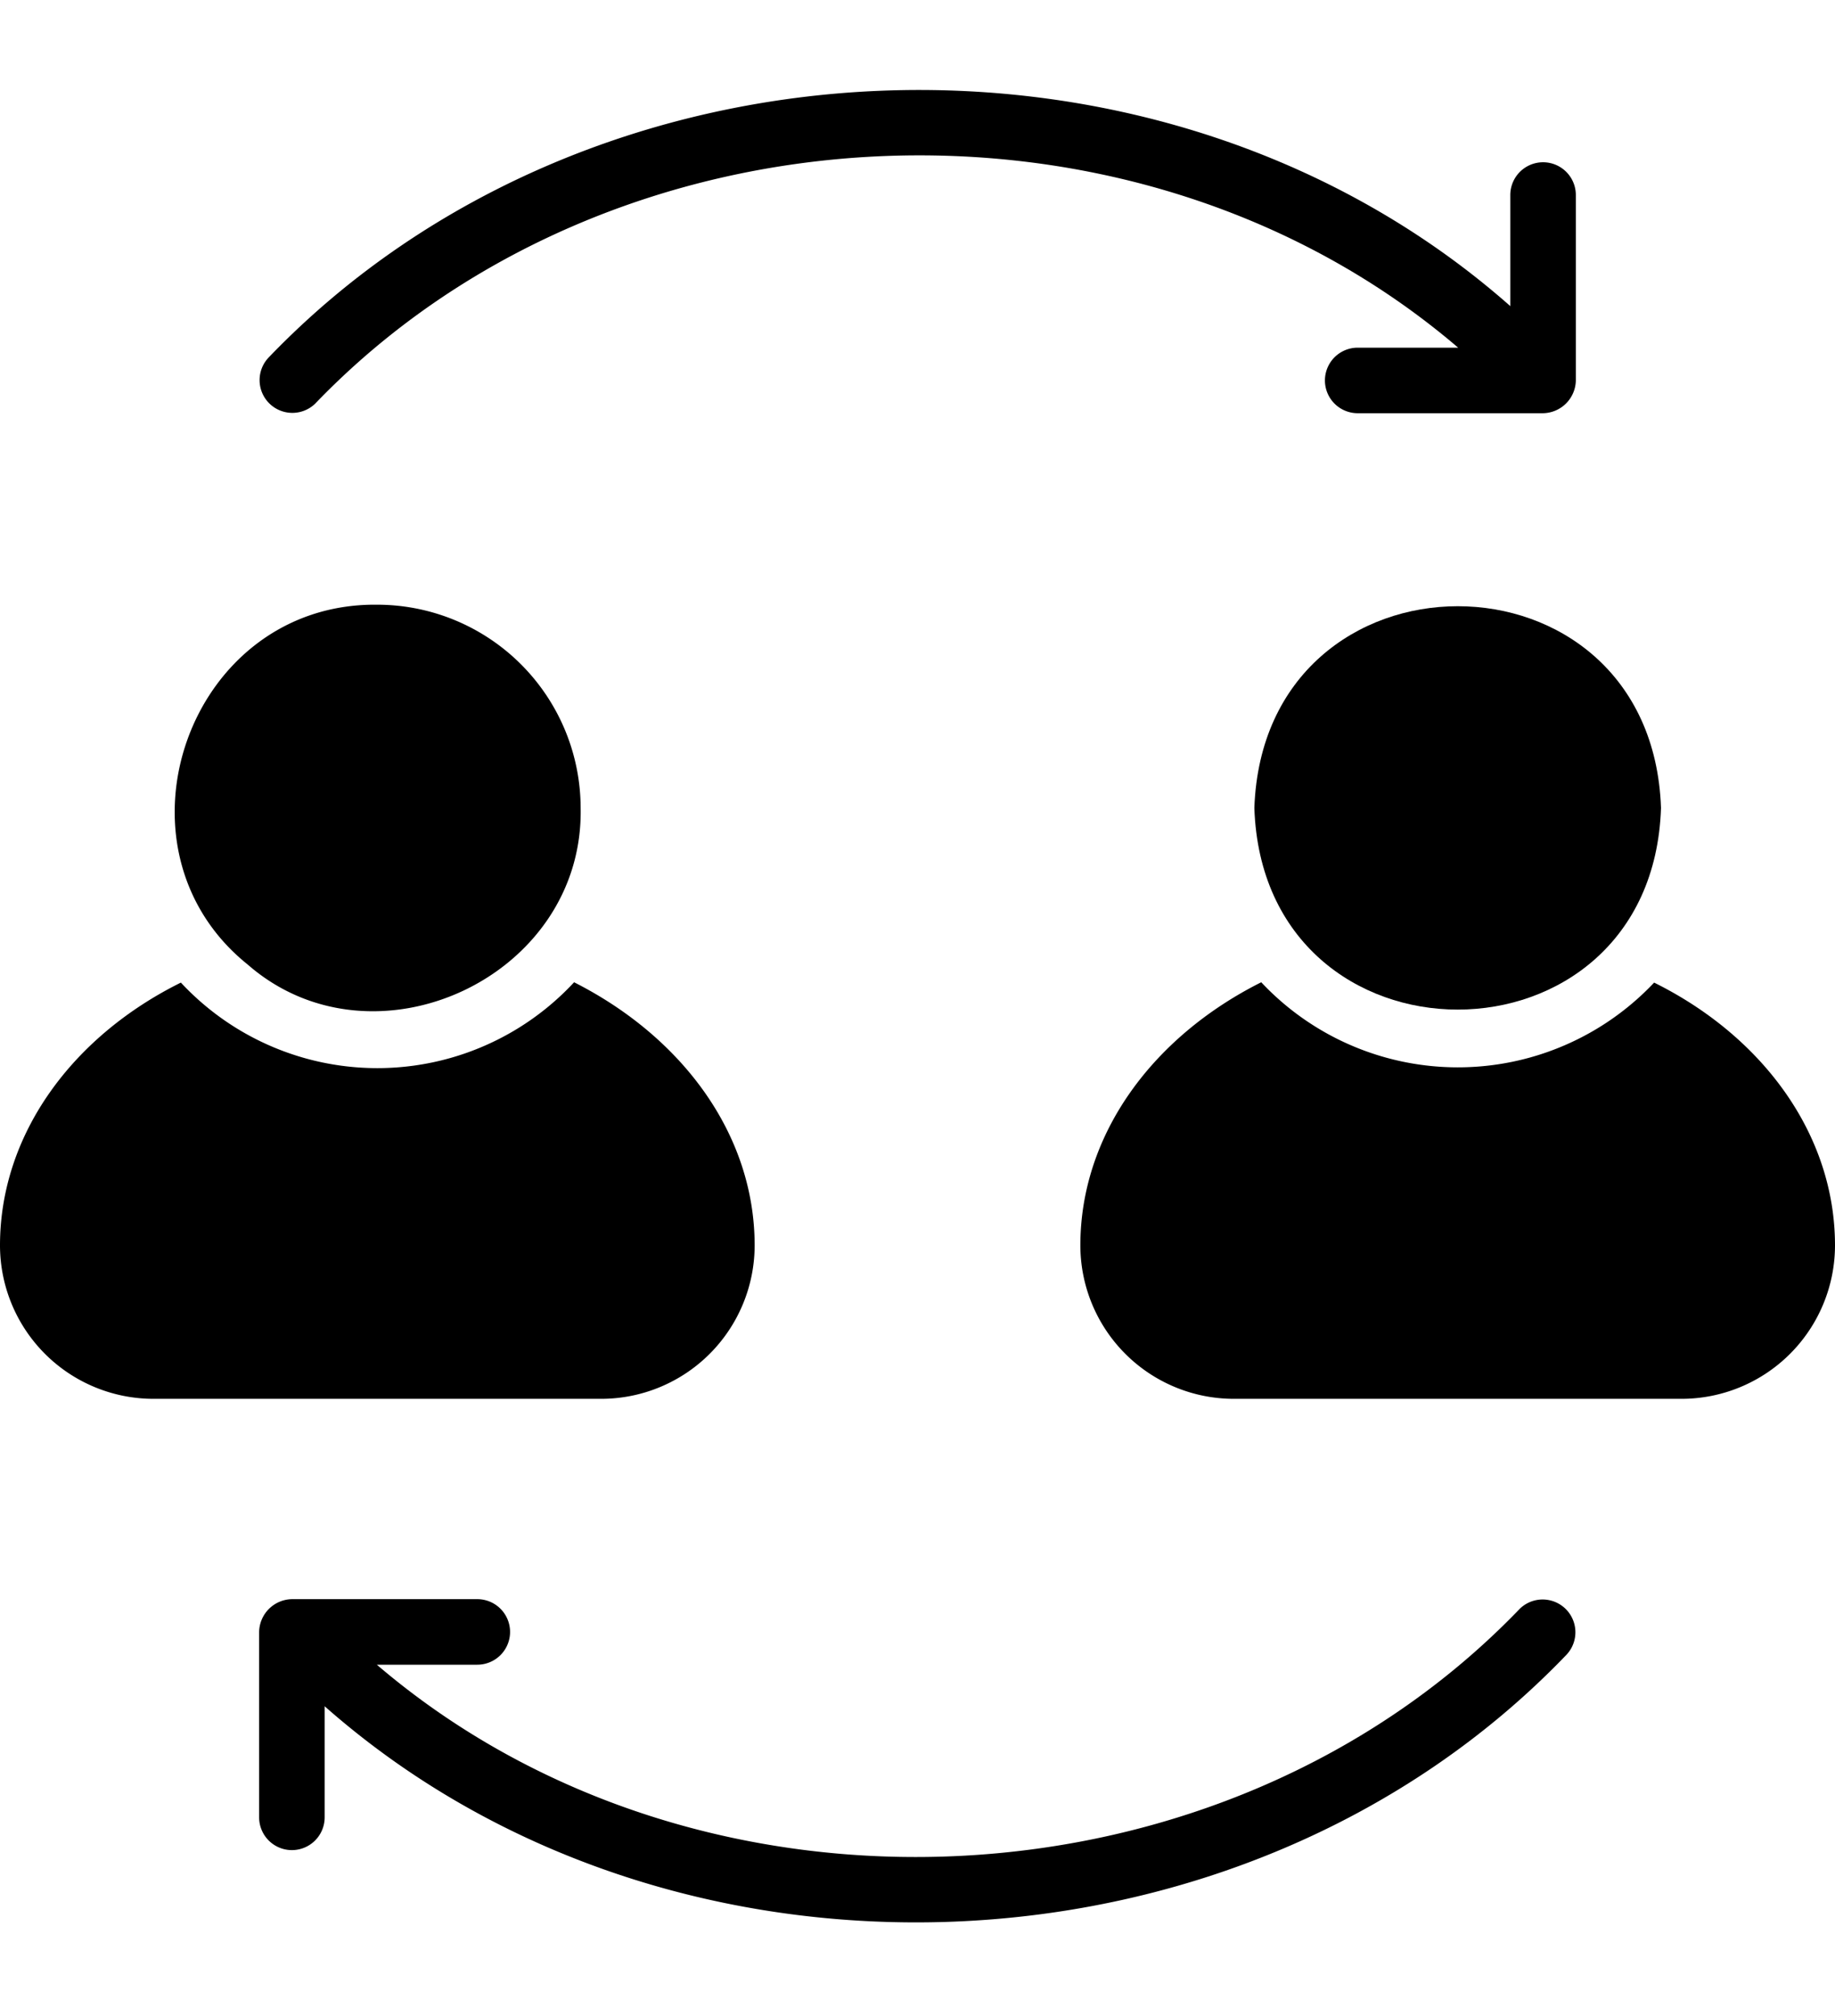
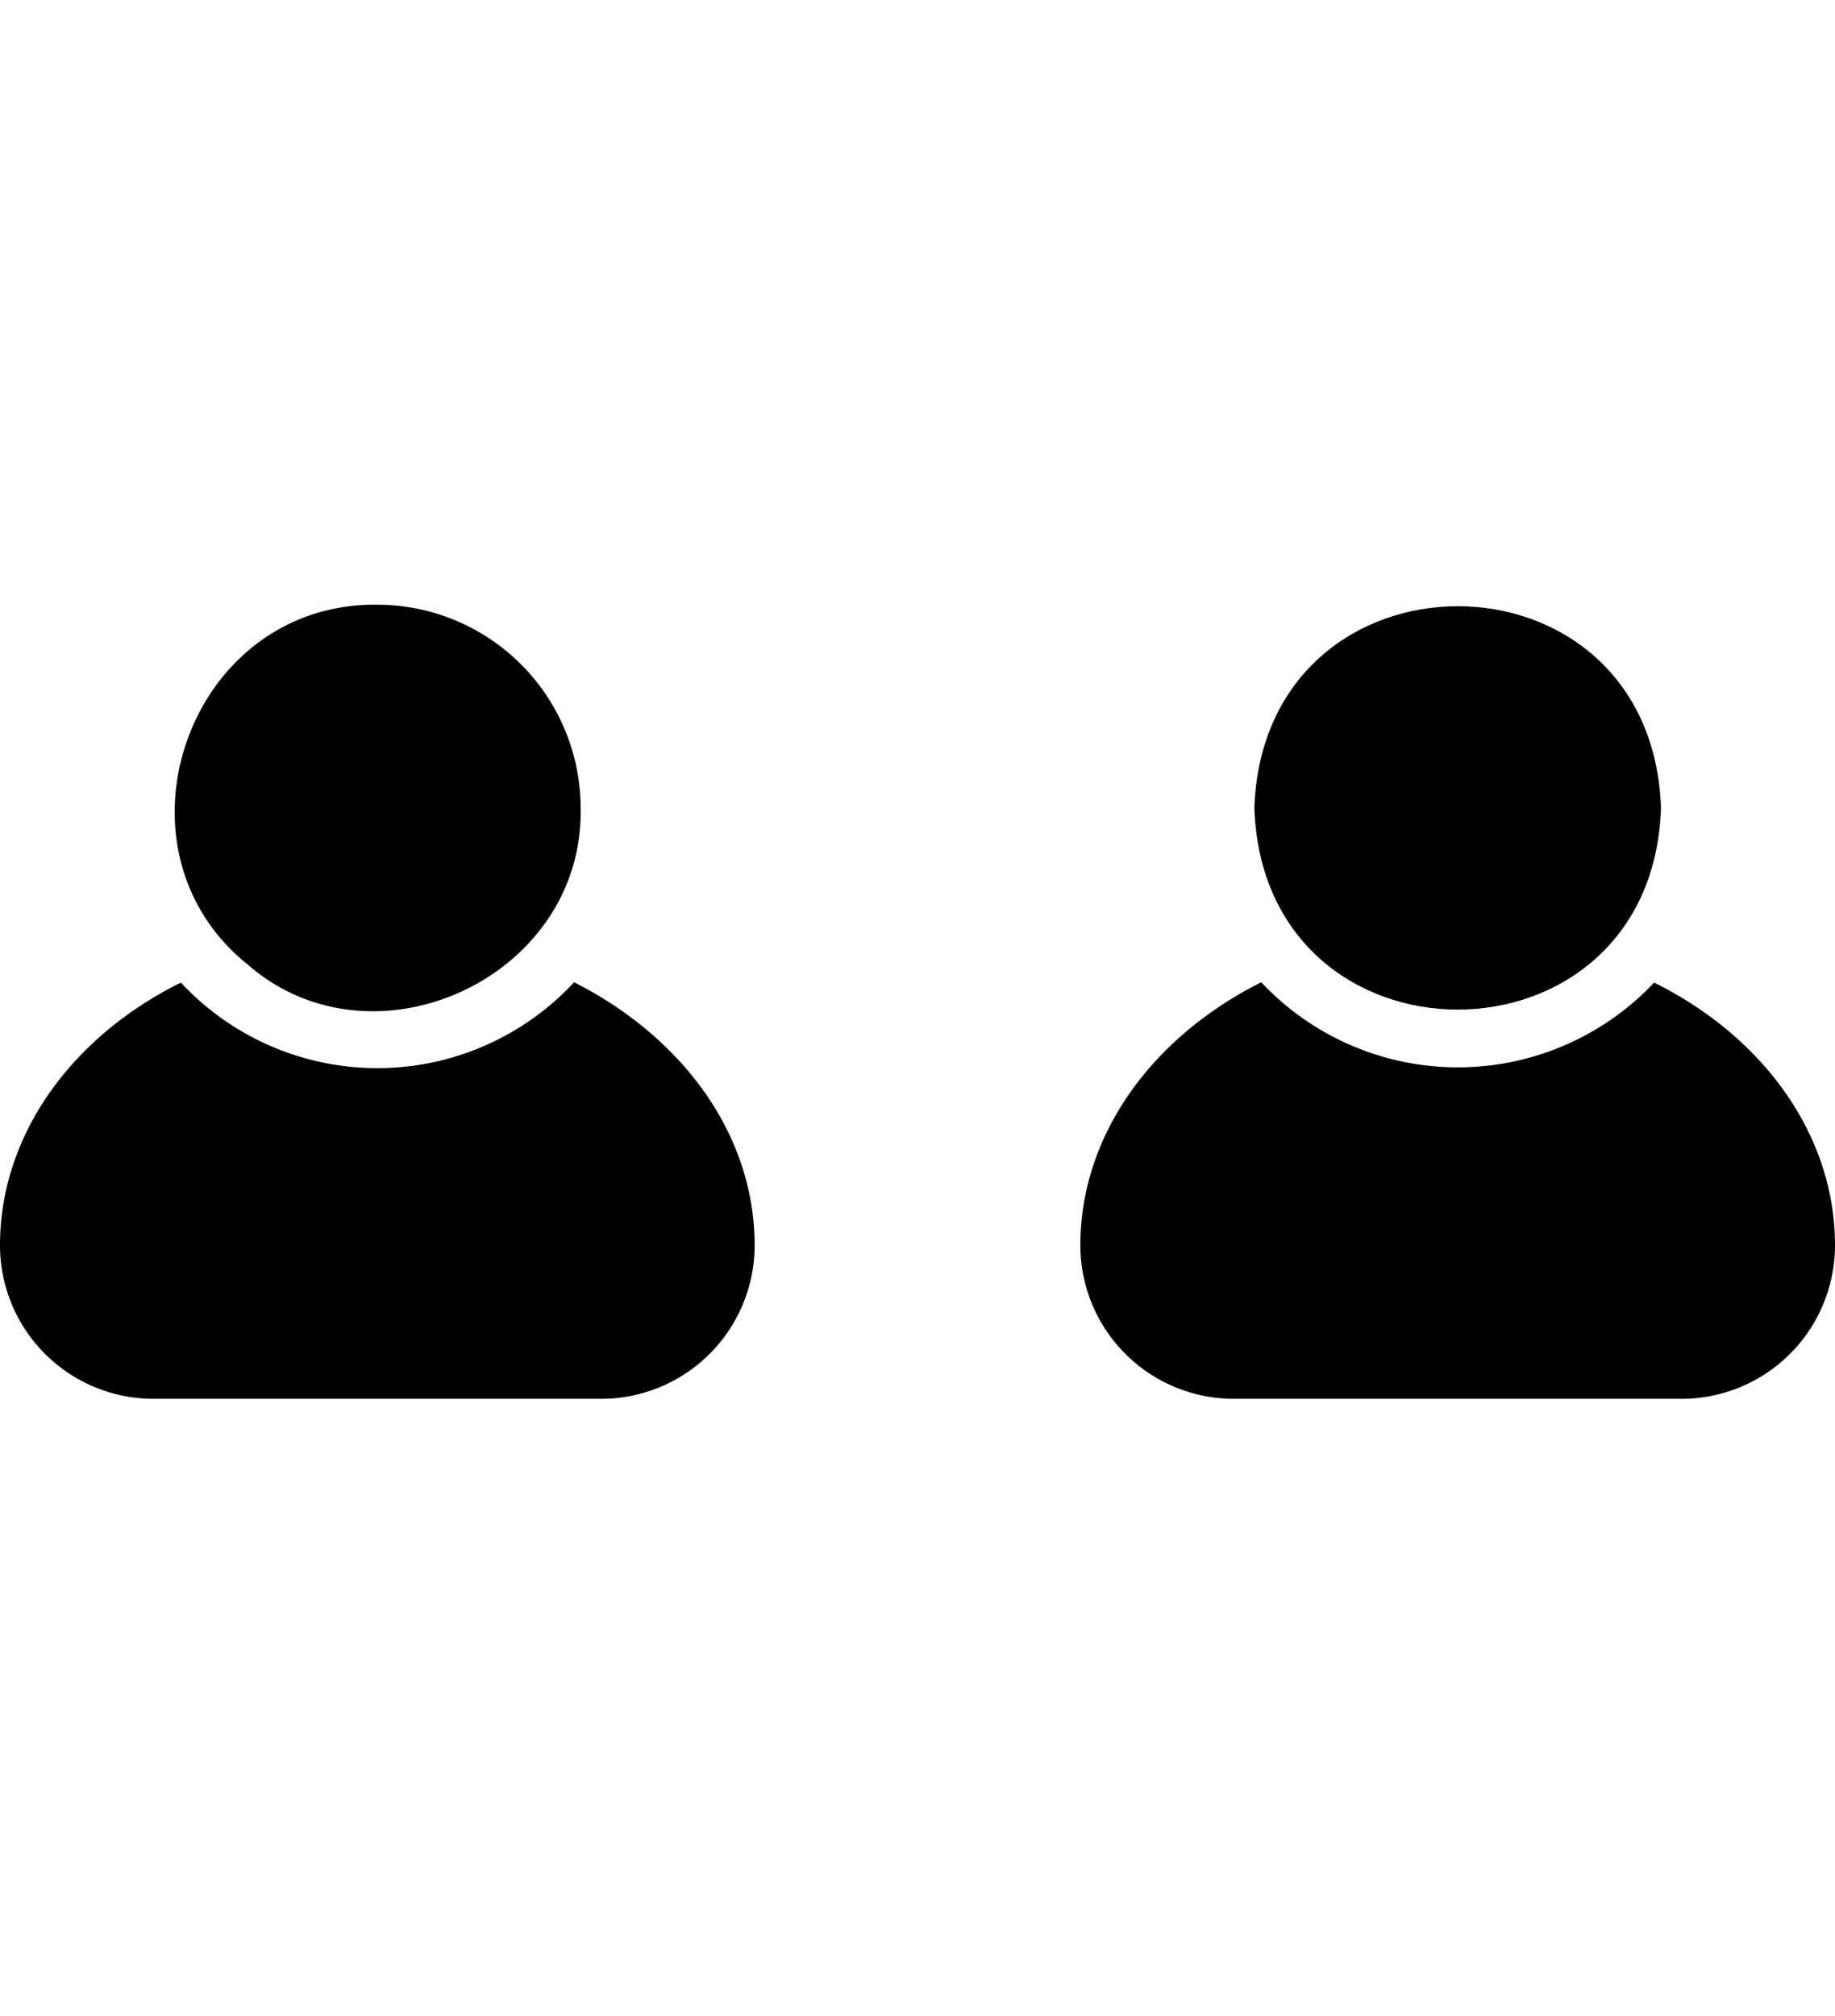
<svg xmlns="http://www.w3.org/2000/svg" height="61.5" preserveAspectRatio="xMidYMid meet" version="1.0" viewBox="4.0 1.3 56.0 61.5" width="56.0" zoomAndPan="magnify">
  <g id="change1_1">
    <path d="M11.56,30.73c3.839,3.353,10.265.392,10.16-4.78A6.214,6.214,0,0,0,15.51,19.75C9.749,19.685,7.13,27.177,11.56,30.73Z" />
  </g>
  <g id="change1_2">
    <path d="M27.03,39.3c0-3.39-2.21-6.36-5.51-8.03a8.191,8.191,0,0,1-12,.01C6.21,32.92,4,35.91,4,39.3a4.686,4.686,0,0,0,4.68,4.68H22.35A4.686,4.686,0,0,0,27.03,39.3Z" />
  </g>
  <g id="change1_3">
    <path d="M42.28,25.95c.271,8.206,12.143,8.205,12.41-0C54.401,17.74,42.572,17.75,42.28,25.95Z" />
  </g>
  <g id="change1_4">
    <path d="M54.48,31.28a8.231,8.231,0,0,1-11.99-.01C39.18,32.93,36.97,35.91,36.97,39.3a4.686,4.686,0,0,0,4.68,4.68H55.32A4.686,4.686,0,0,0,60,39.3C60,35.91,57.79,32.92,54.48,31.28Z" />
  </g>
  <g id="change1_5">
-     <path d="M50.383,50.383c-9.031,9.399-25.012,10.151-34.883,1.709l3.066 0a1,1,0,0,0-0-2H12.92a1.019,1.019,0,0,0-1.012,1l0,5.657a1,1,0,0,0,2-0v-3.389c10.608,9.366,28.057,8.675,37.889-1.563A1,1,0,0,0,50.383,50.383Z" />
-   </g>
+     </g>
  <g id="change1_6">
-     <path d="M13.617,13.617c9.031-9.399,25.012-10.151,34.883-1.709l-3.066-0a1,1,0,0,0,0,2h5.645a1.019,1.019,0,0,0,1.012-1l0-5.657a1,1,0,0,0-2,0v3.389C39.484,1.274,22.035,1.965,12.203,12.203A1,1,0,0,0,13.617,13.617Z" />
-   </g>
+     </g>
</svg>